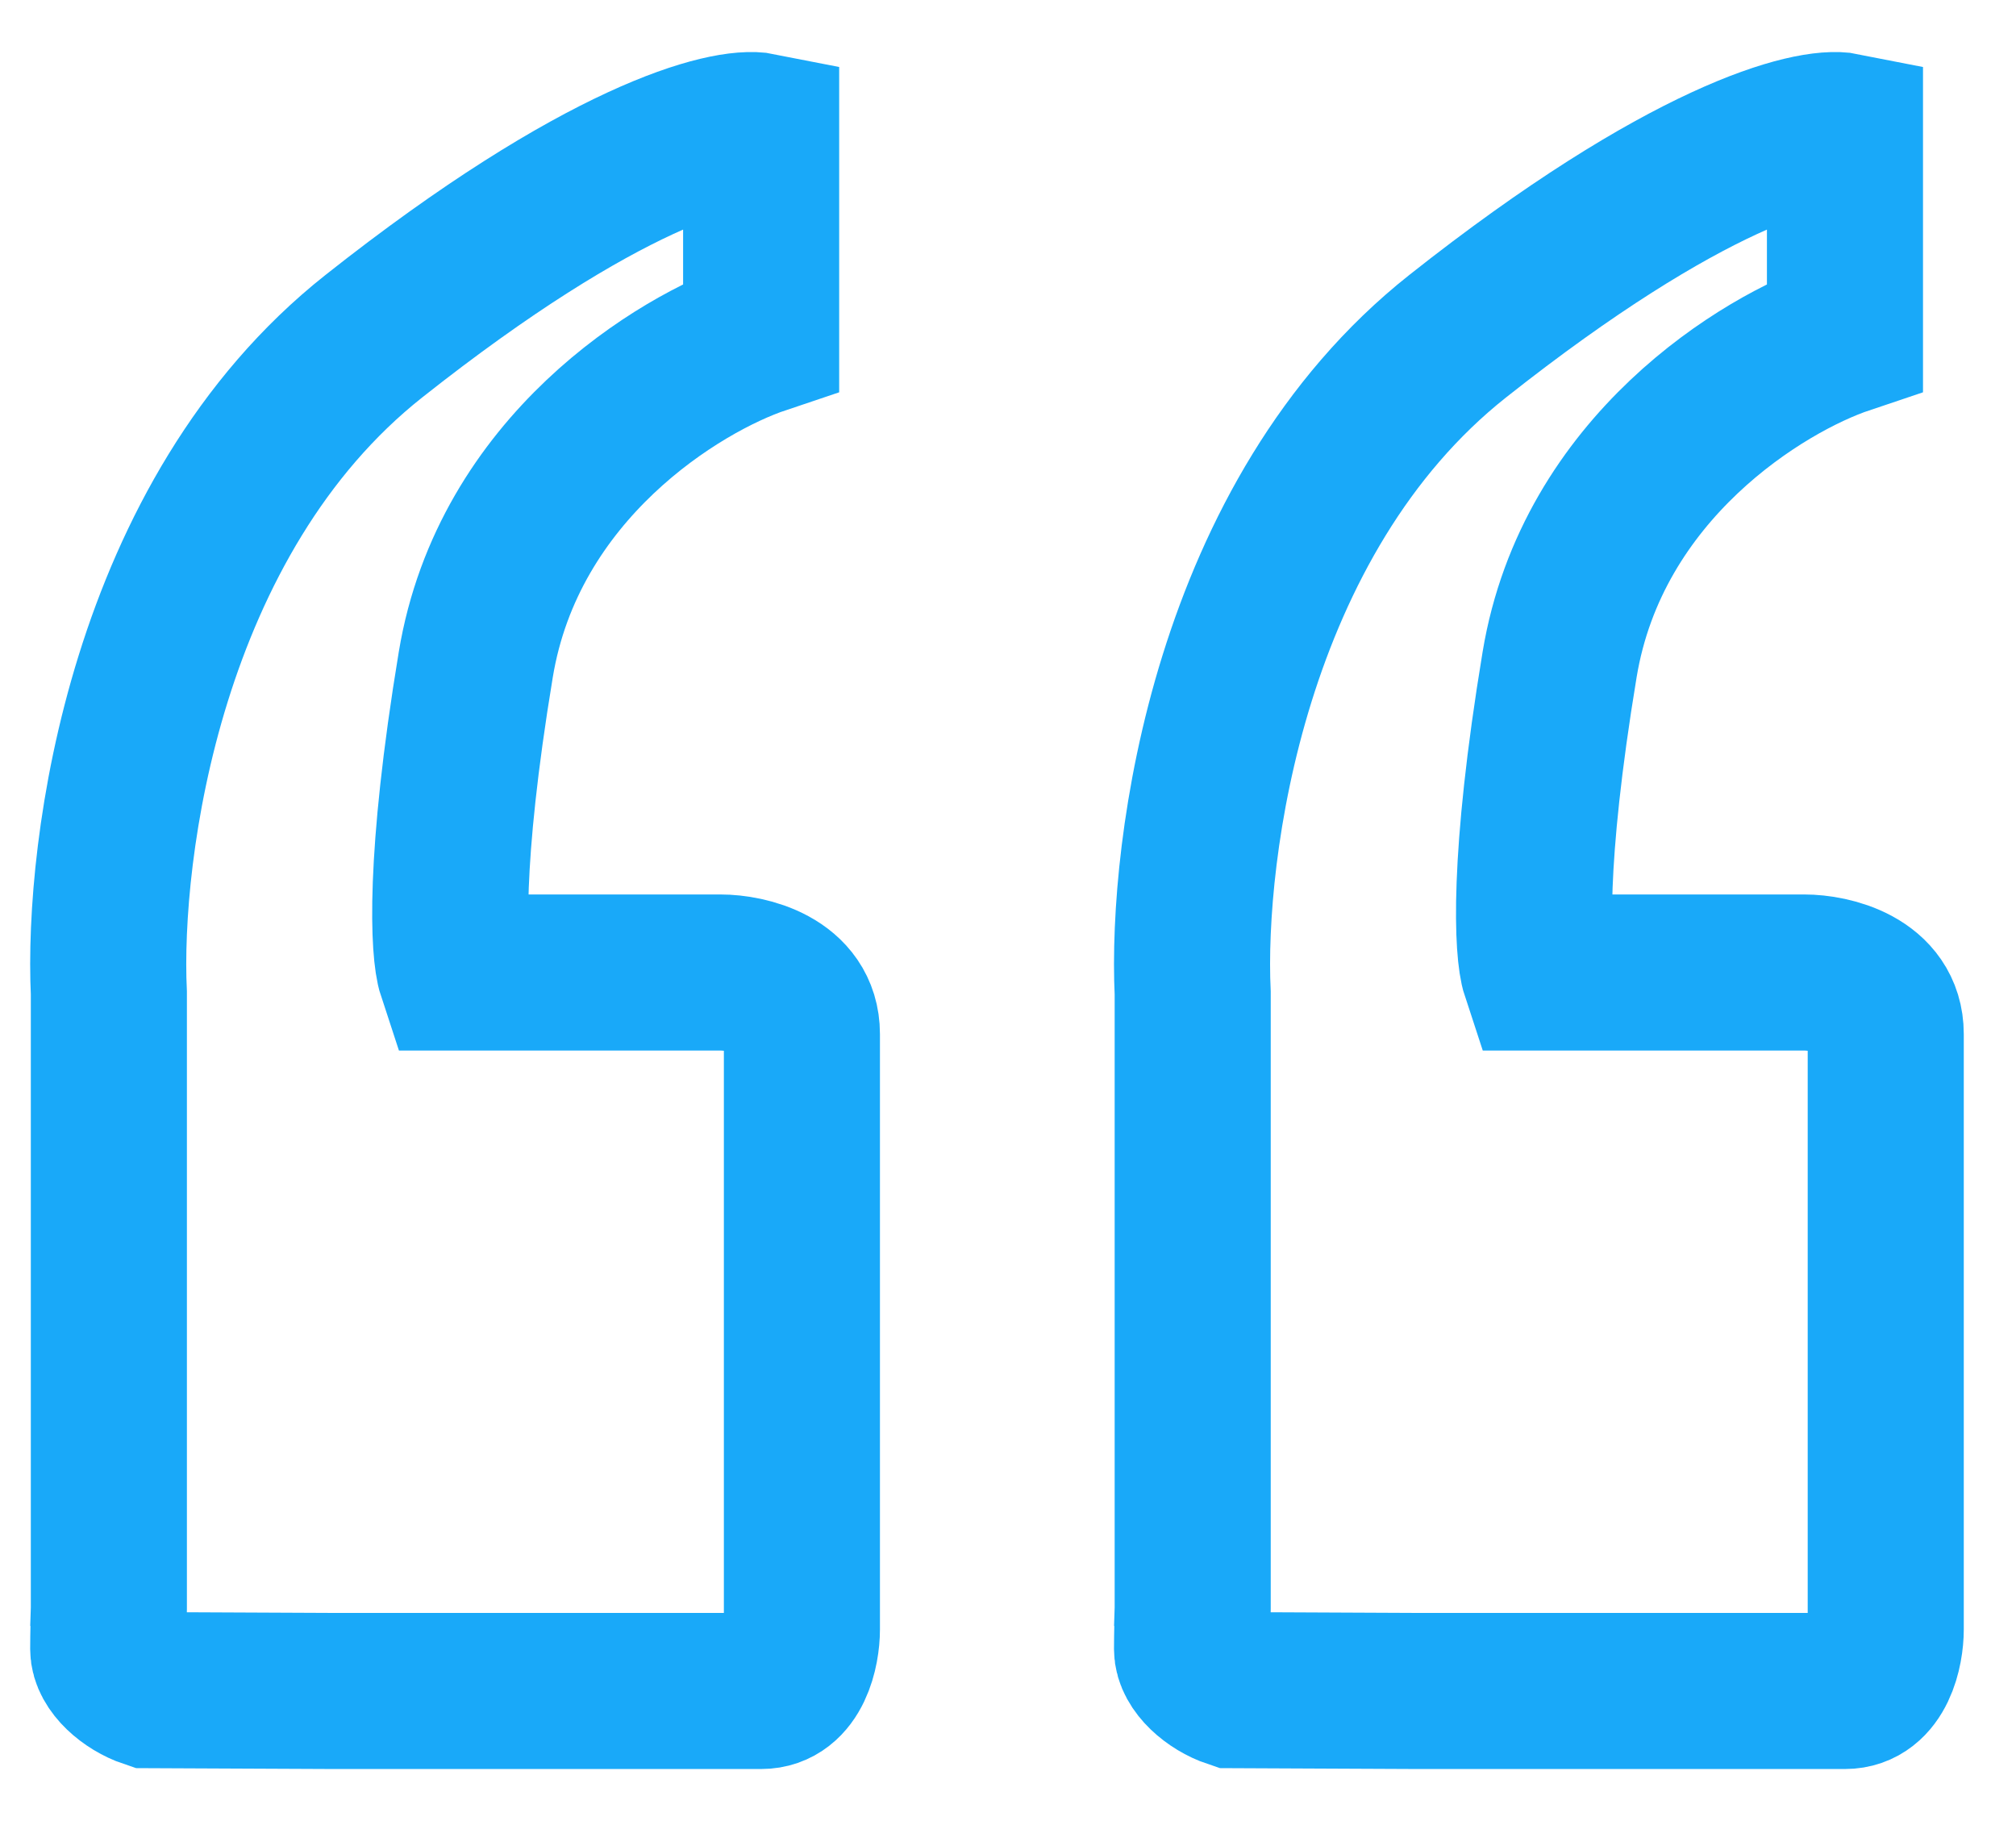
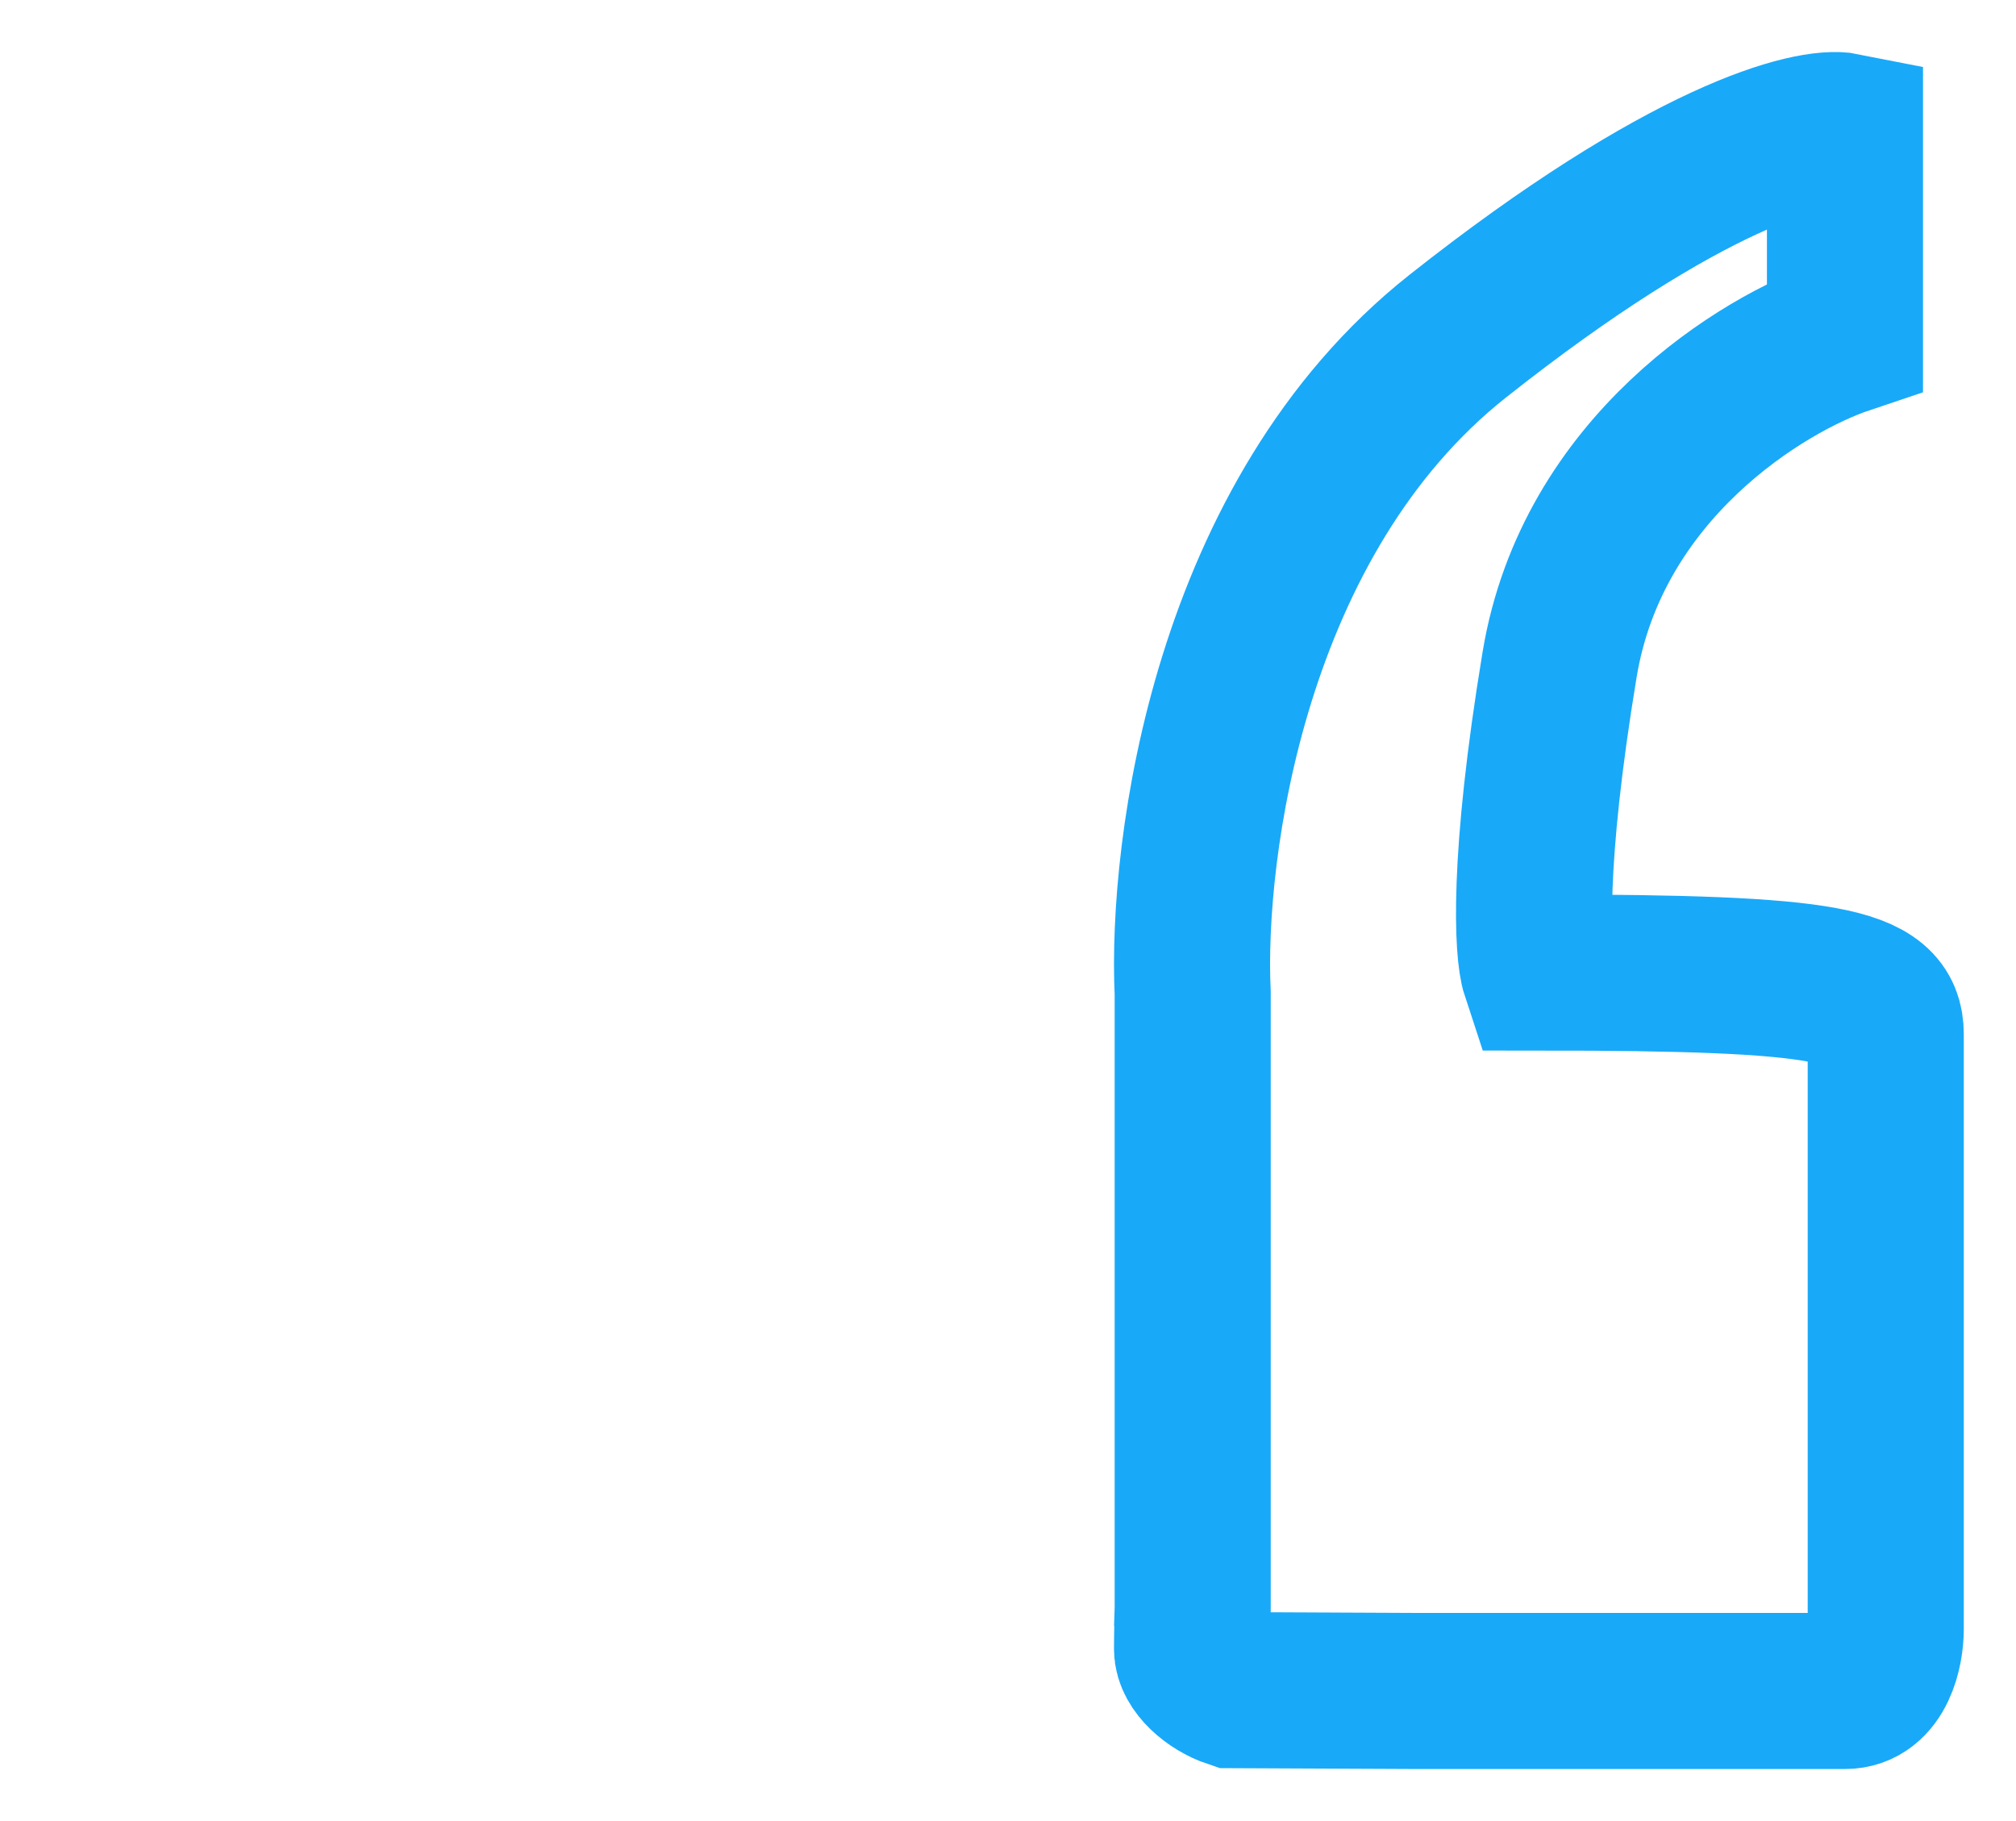
<svg xmlns="http://www.w3.org/2000/svg" width="31" height="28" viewBox="0 0 31 28" fill="none">
-   <path d="M1.664 25.04L1.674 24.738M1.674 24.738L1.674 15.269C1.57 13.06 2.238 7.947 5.749 5.169C9.259 2.392 11.181 1.908 11.704 2.013V5.169C10.45 5.59 7.817 7.189 7.316 10.219C6.814 13.249 6.898 14.638 7.002 14.953H11.077C11.495 14.953 12.331 15.143 12.331 15.9C12.331 16.658 12.331 18.32 12.331 19.056V25.053C12.331 25.369 12.205 26 11.704 26C11.202 26 7.107 26 5.122 26L2.291 25.987C1.978 25.882 1.664 25.608 1.664 25.356C1.664 25.103 1.674 24.843 1.674 24.738Z" stroke="#19A9F9" stroke-width="2.4" />
-   <path d="M18.33 25.04L18.34 24.738M18.34 24.738L18.34 15.269C18.236 13.06 18.904 7.947 22.415 5.169C25.925 2.392 27.848 1.908 28.37 2.013V5.169C27.116 5.59 24.483 7.189 23.982 10.219C23.48 13.249 23.564 14.638 23.668 14.953H27.743C28.161 14.953 28.997 15.143 28.997 15.9C28.997 16.658 28.997 18.32 28.997 19.056V25.053C28.997 25.369 28.871 26 28.37 26C27.868 26 23.773 26 21.788 26L18.957 25.987C18.643 25.882 18.33 25.608 18.33 25.356C18.33 25.103 18.34 24.843 18.34 24.738Z" stroke="#19A9F9" stroke-width="2.4" />
+   <path d="M18.33 25.04L18.34 24.738M18.34 24.738L18.34 15.269C18.236 13.06 18.904 7.947 22.415 5.169C25.925 2.392 27.848 1.908 28.37 2.013V5.169C27.116 5.59 24.483 7.189 23.982 10.219C23.48 13.249 23.564 14.638 23.668 14.953C28.161 14.953 28.997 15.143 28.997 15.9C28.997 16.658 28.997 18.32 28.997 19.056V25.053C28.997 25.369 28.871 26 28.37 26C27.868 26 23.773 26 21.788 26L18.957 25.987C18.643 25.882 18.33 25.608 18.33 25.356C18.33 25.103 18.34 24.843 18.34 24.738Z" stroke="#19A9F9" stroke-width="2.4" />
</svg>